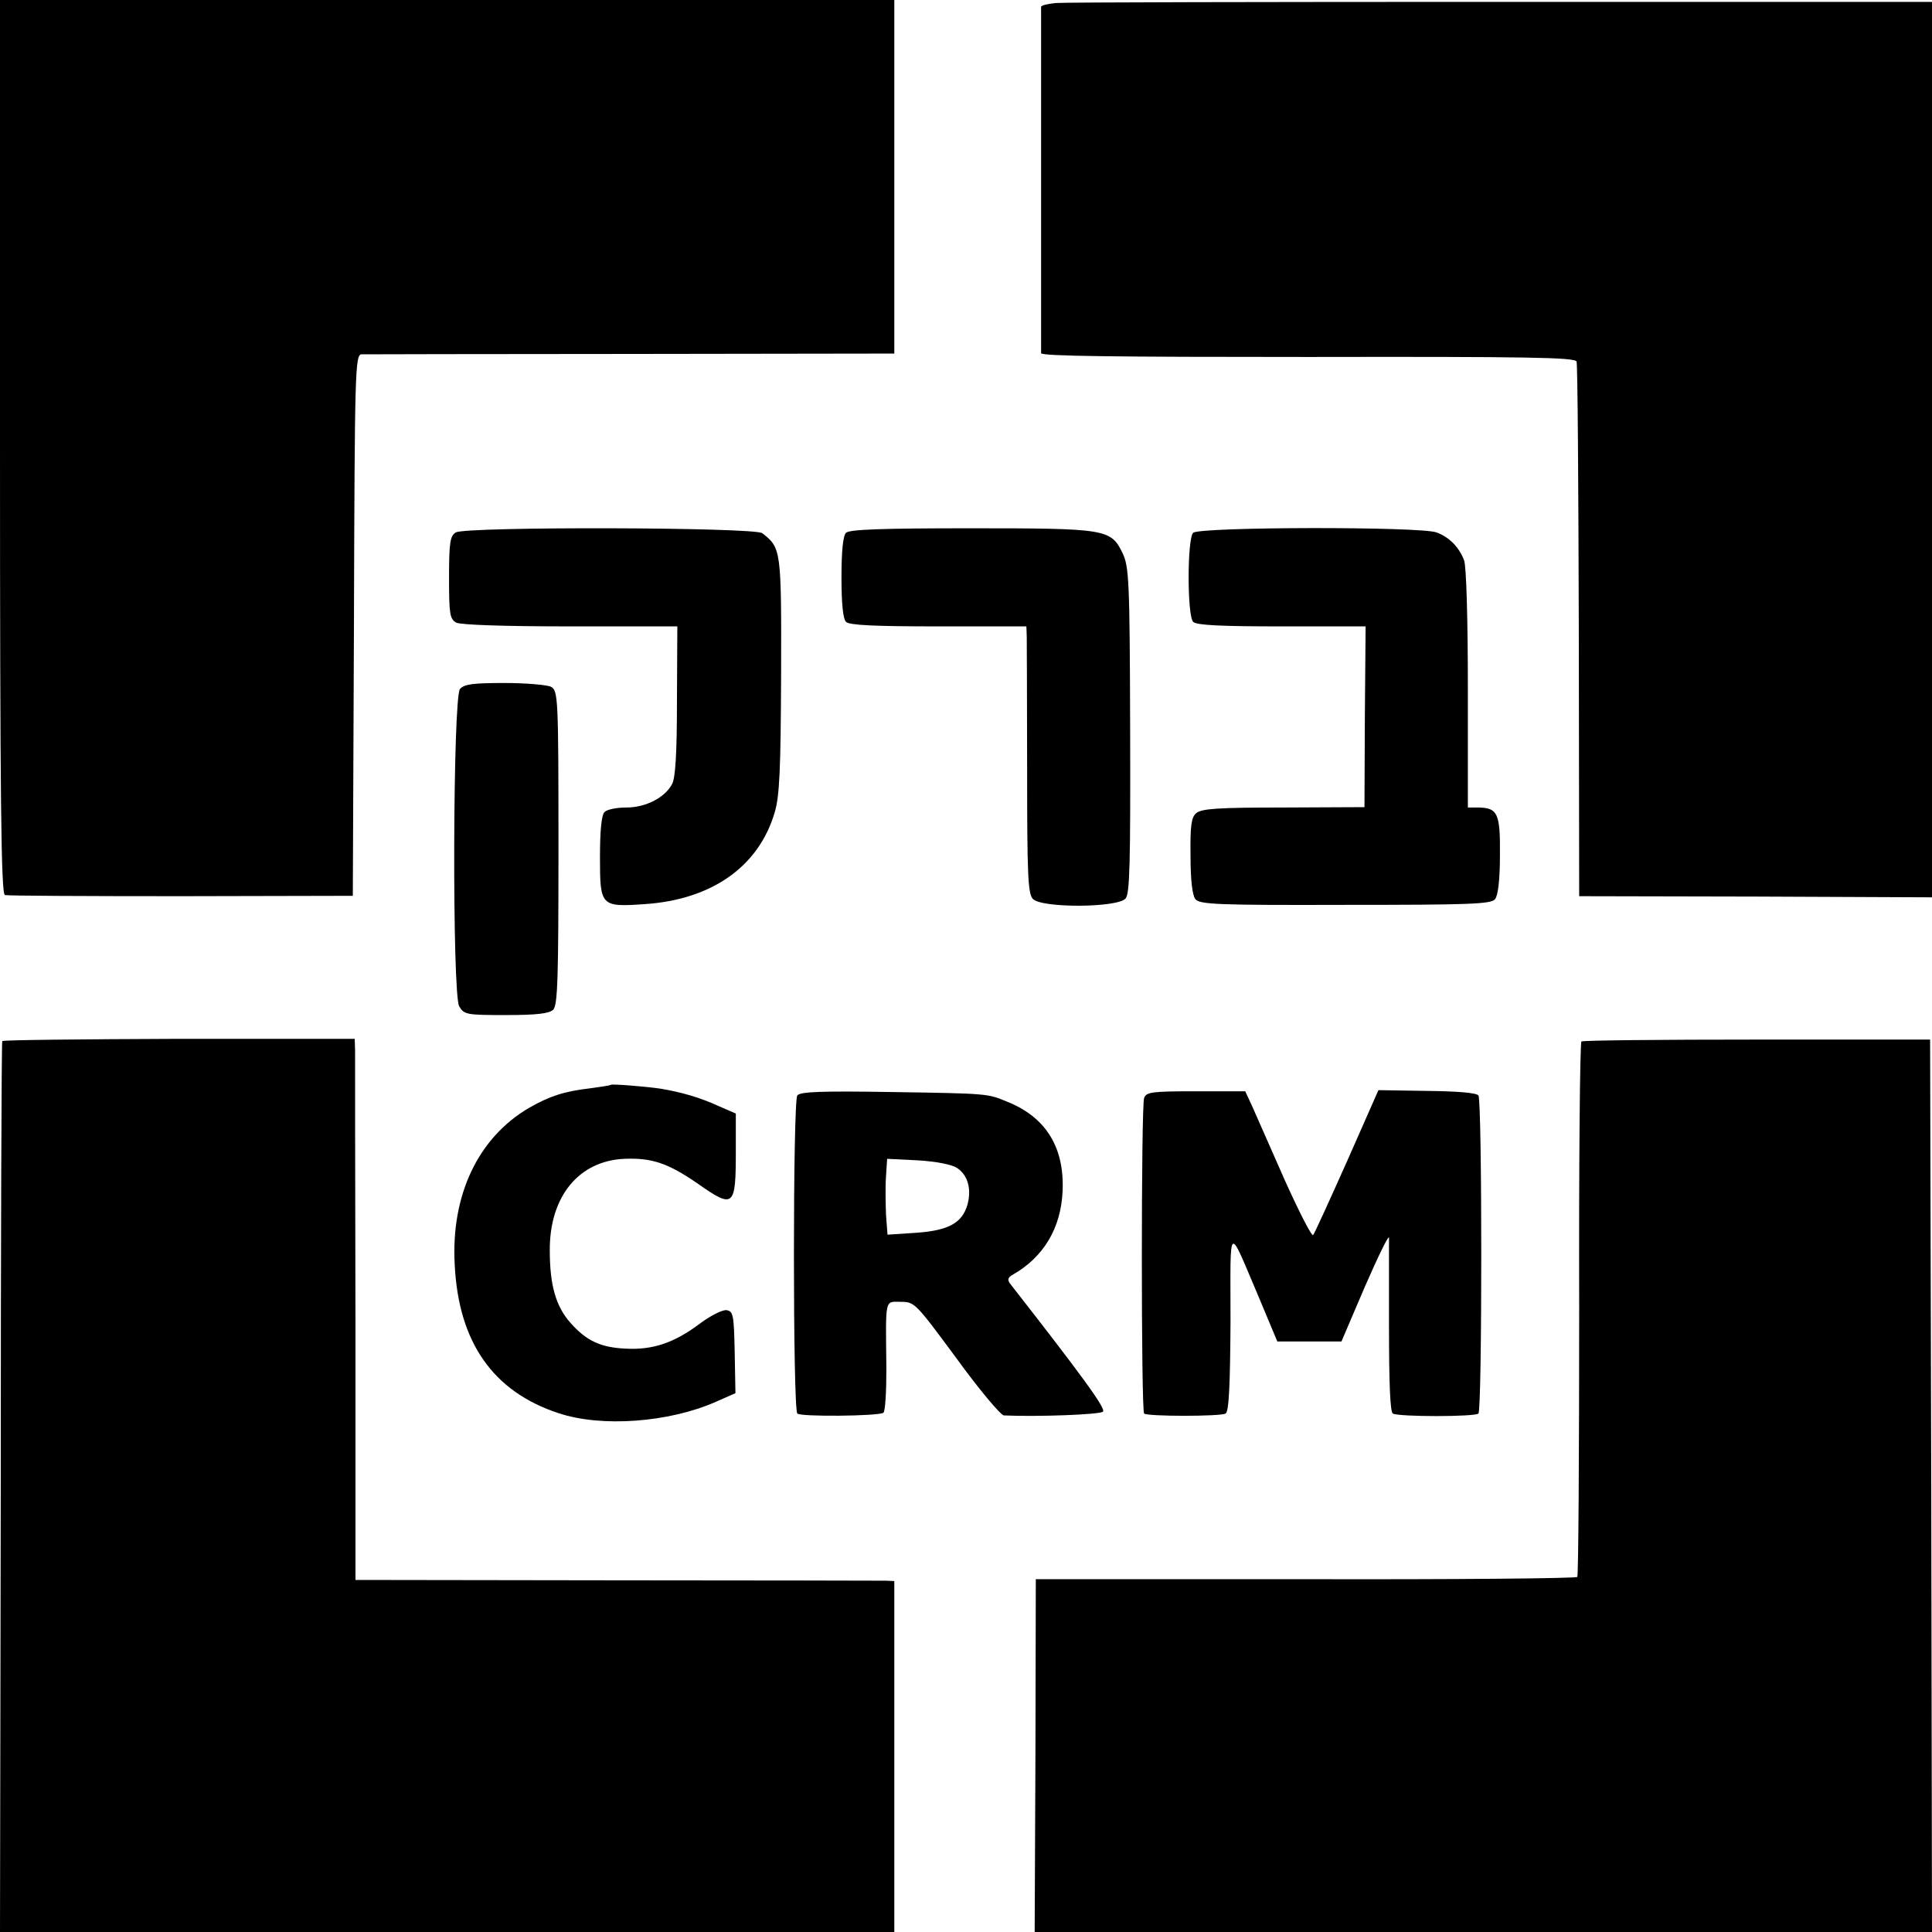
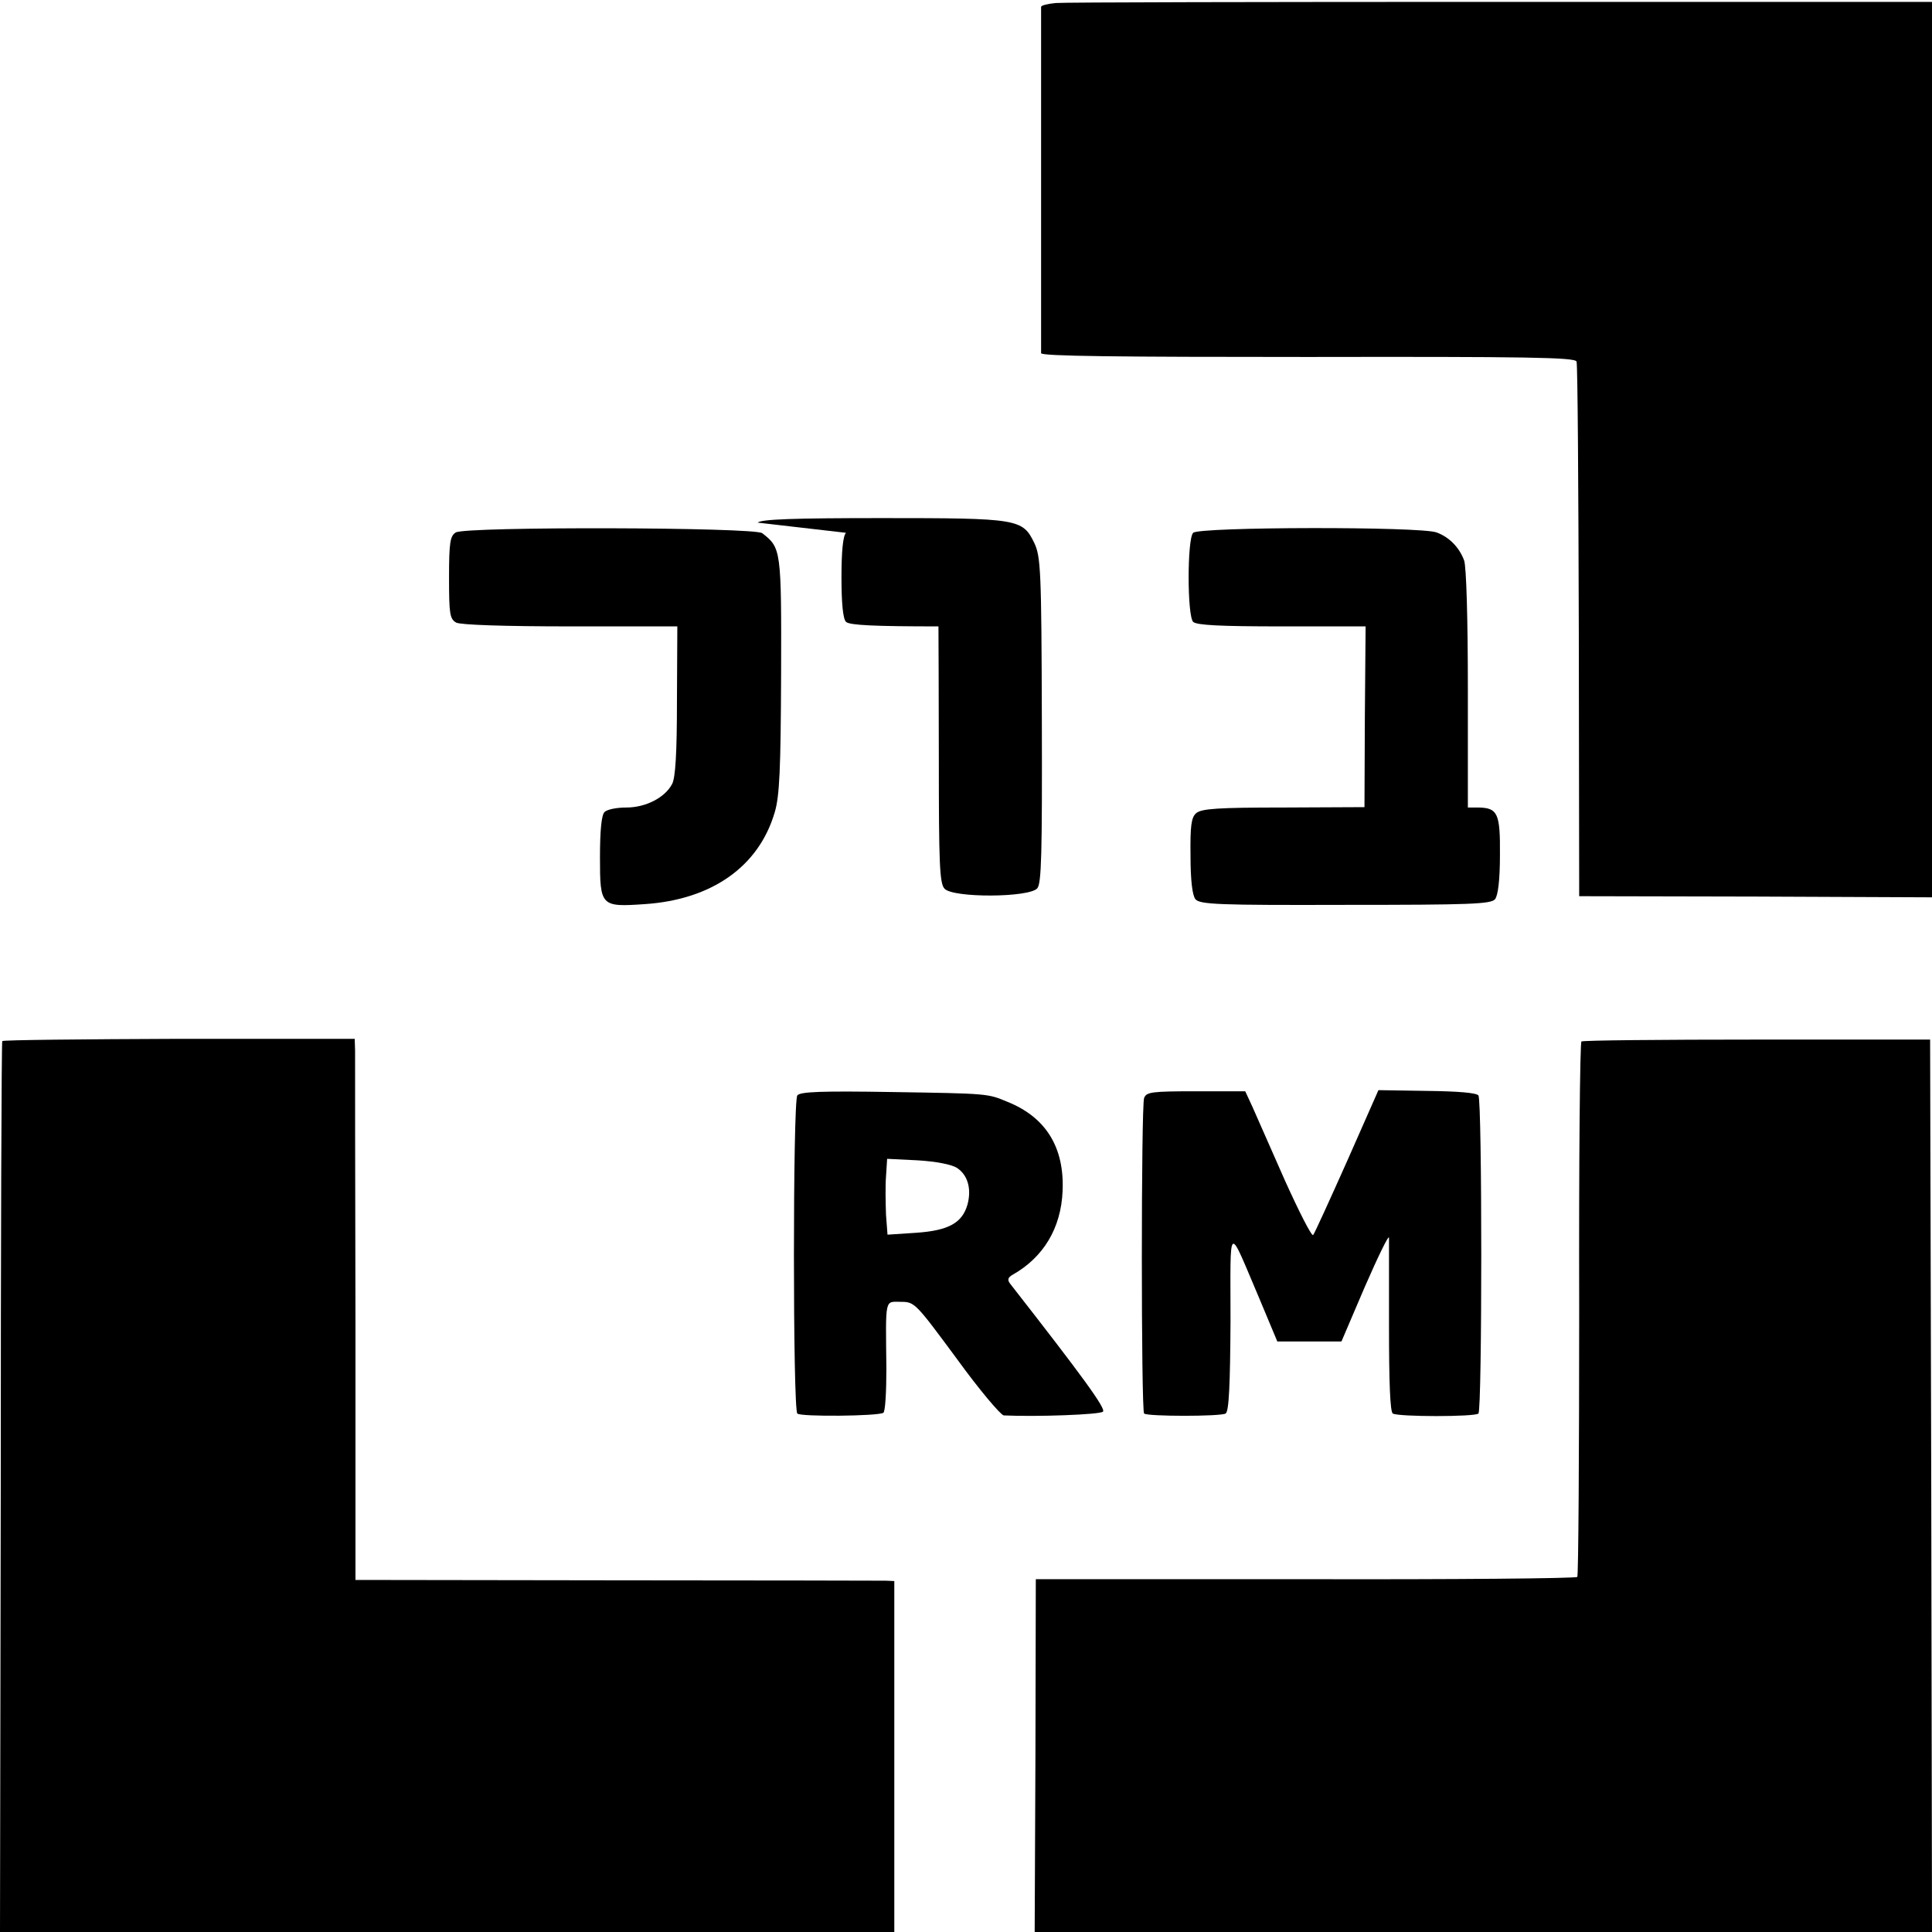
<svg xmlns="http://www.w3.org/2000/svg" version="1.0" width="512pt" height="512pt" viewBox="0 0 512 512" preserveAspectRatio="xMidYMid meet">
  <g transform="translate(0,512) scale(0.1,-0.1)" fill="#000000" stroke="none">
-     <path d="M0 3936 c0 -938 3 -1185 13 -1188 6 -2 217 -3 467 -3 l455 1 3 717 c2 674 3 717 20 718 9 0 331 1 715 1 l697 1 0 469 0 468 -1185 0 -1185 0 0 -1184z" />
    <path d="M2798 5112 c-21 -2 -38 -6 -39 -10 0 -9 0 -904 0 -918 1 -8 205 -10 707 -10 581 1 707 -1 712 -12 3 -8 5 -329 6 -715 l1 -702 468 -1 467 -2 0 1187 0 1186 -1142 0 c-629 0 -1160 -1 -1180 -3z" />
    <path d="M1208 3709 c-15 -9 -18 -26 -18 -119 0 -98 2 -110 19 -120 12 -6 127 -10 303 -10 l283 0 -1 -197 c0 -139 -4 -205 -13 -221 -19 -36 -70 -62 -121 -62 -26 0 -51 -5 -58 -12 -8 -8 -12 -49 -12 -120 0 -130 2 -132 119 -124 178 12 302 100 344 243 13 43 16 114 17 365 1 333 0 336 -50 375 -20 16 -786 18 -812 2z" />
-     <path d="M2242 3708 c-8 -8 -12 -49 -12 -118 0 -69 4 -110 12 -118 9 -9 77 -12 245 -12 l233 0 1 -27 c0 -16 1 -174 1 -353 0 -275 2 -328 15 -342 22 -25 225 -24 246 1 11 13 13 92 12 446 -1 397 -3 433 -20 469 -31 64 -42 66 -403 66 -234 0 -321 -3 -330 -12z" />
+     <path d="M2242 3708 c-8 -8 -12 -49 -12 -118 0 -69 4 -110 12 -118 9 -9 77 -12 245 -12 c0 -16 1 -174 1 -353 0 -275 2 -328 15 -342 22 -25 225 -24 246 1 11 13 13 92 12 446 -1 397 -3 433 -20 469 -31 64 -42 66 -403 66 -234 0 -321 -3 -330 -12z" />
    <path d="M3162 3708 c-16 -16 -16 -220 0 -236 9 -9 75 -12 234 -12 l223 0 -2 -240 -1 -239 -215 -1 c-174 0 -217 -3 -231 -15 -13 -11 -16 -34 -15 -113 0 -66 5 -105 13 -115 12 -14 61 -16 397 -15 331 0 386 2 397 15 8 10 13 51 13 117 1 111 -6 125 -57 126 l-28 0 0 314 c0 183 -4 326 -10 341 -13 35 -40 62 -73 74 -42 16 -629 15 -645 -1z" />
-     <path d="M1219 3294 c-19 -23 -21 -809 -2 -841 13 -22 20 -23 124 -23 82 0 114 4 125 14 12 12 14 84 14 430 0 399 -1 416 -20 426 -10 5 -66 10 -123 10 -83 0 -107 -3 -118 -16z" />
    <path d="M6 2361 c-2 -3 -4 -536 -4 -1183 l-2 -1178 1185 0 1185 0 0 465 0 465 -22 1 c-13 0 -334 1 -714 1 l-692 1 0 686 c-1 377 -1 700 -1 717 l-1 31 -466 0 c-256 -1 -466 -3 -468 -6z" />
    <path d="M4191 2360 c-4 -3 -7 -322 -6 -708 0 -387 -2 -707 -5 -711 -3 -4 -327 -7 -720 -6 l-715 0 -1 -468 -2 -467 1189 0 1189 0 -2 1182 -3 1183 -458 0 c-253 0 -462 -2 -466 -5z" />
-     <path d="M1618 2245 c-2 -2 -25 -5 -53 -9 -70 -8 -109 -21 -163 -52 -135 -79 -207 -231 -197 -415 10 -207 102 -337 275 -394 114 -38 292 -25 417 30 l52 23 -2 109 c-2 100 -4 108 -22 111 -11 1 -43 -15 -72 -37 -67 -50 -124 -69 -195 -65 -67 3 -104 21 -146 68 -39 44 -55 100 -55 192 -1 143 77 238 198 243 73 3 116 -12 193 -65 97 -68 102 -64 102 86 l0 99 -46 20 c-50 23 -100 37 -154 46 -42 6 -129 13 -132 10z" />
    <path d="M2113 2217 c-12 -15 -12 -832 0 -843 8 -9 214 -7 228 2 5 3 8 55 8 117 -2 191 -5 177 39 177 36 0 39 -4 147 -150 60 -83 117 -150 125 -151 87 -4 255 2 263 10 8 8 -53 92 -246 339 -8 10 -6 17 7 24 81 46 128 123 132 222 5 115 -44 195 -146 236 -53 22 -49 22 -306 26 -185 3 -244 1 -251 -9z m423 -192 c29 -19 39 -56 28 -97 -14 -49 -50 -69 -136 -75 l-76 -5 -4 53 c-1 30 -2 75 0 101 l3 47 81 -4 c49 -3 90 -11 104 -20z" />
    <path d="M3032 2210 c-8 -22 -8 -828 0 -836 9 -8 203 -8 216 0 9 5 12 77 13 244 0 268 -9 261 78 57 l46 -110 85 0 85 0 62 145 c35 80 63 138 64 130 0 -8 0 -115 0 -237 0 -147 3 -224 10 -229 15 -9 218 -9 227 0 10 11 10 829 0 843 -6 7 -53 11 -137 12 l-128 2 -83 -188 c-46 -103 -86 -191 -90 -196 -4 -4 -37 61 -75 145 -37 84 -76 172 -86 195 l-19 41 -130 0 c-119 0 -132 -2 -138 -18z" />
  </g>
</svg>